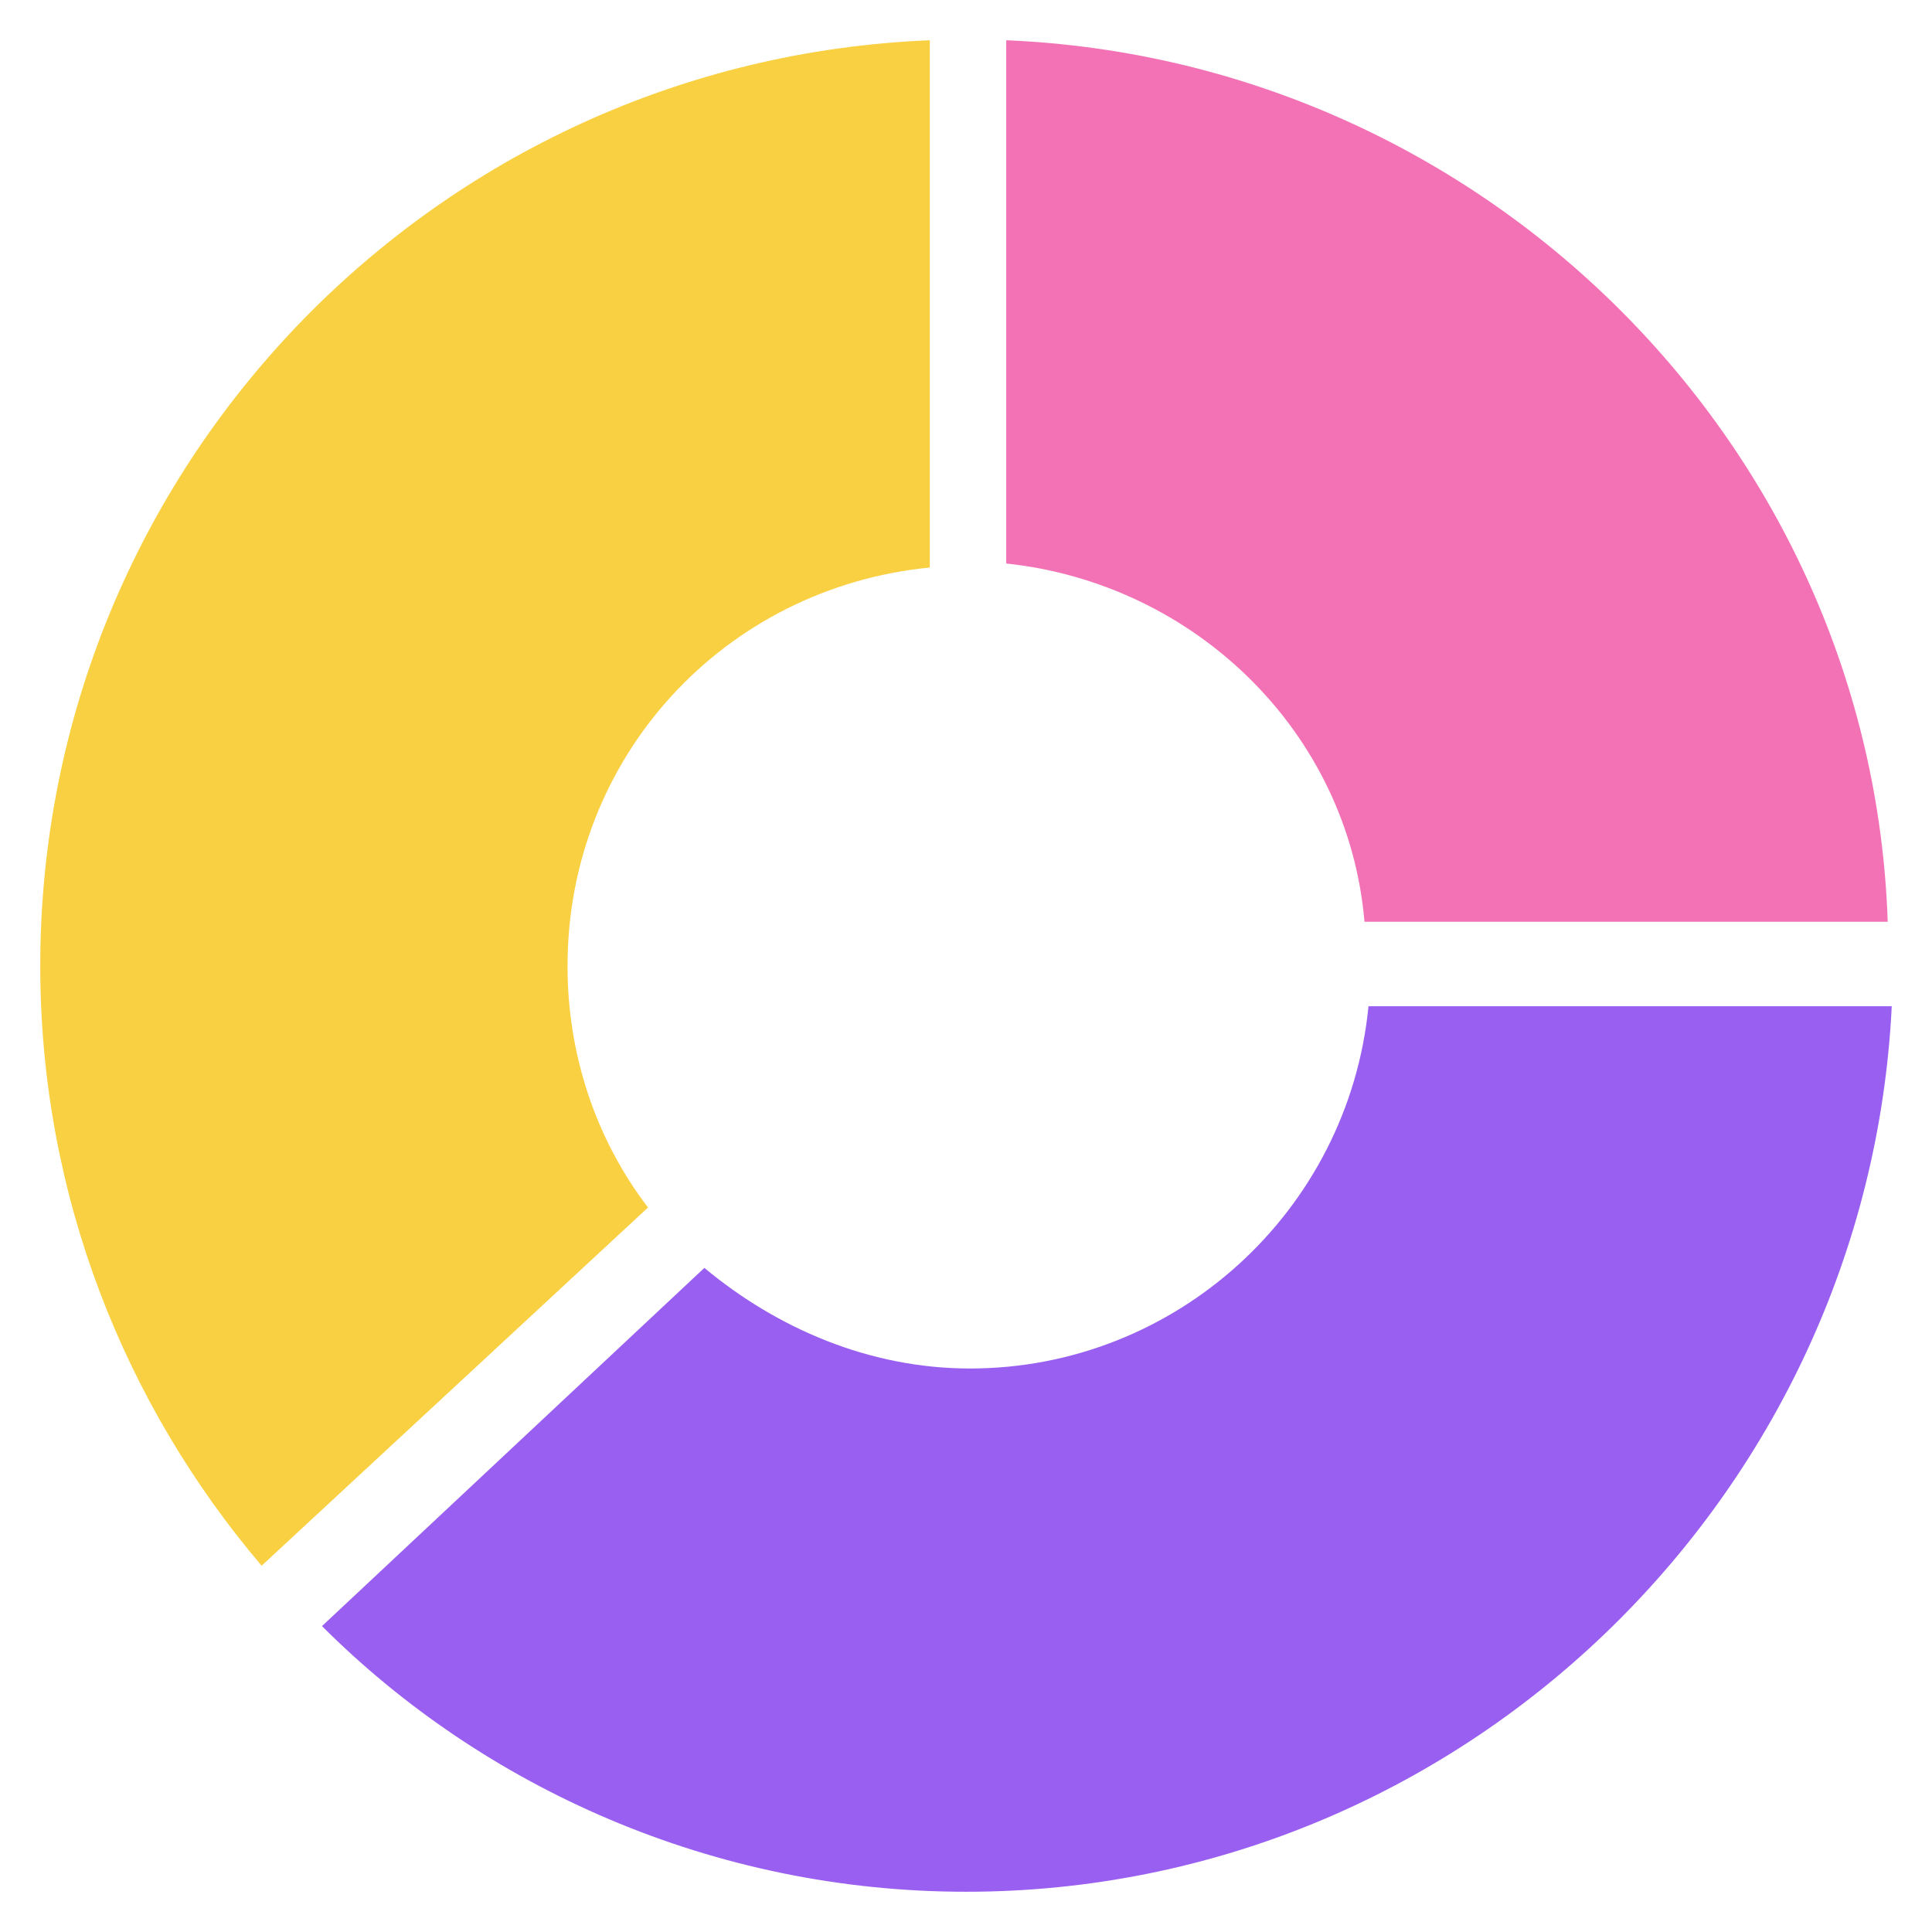
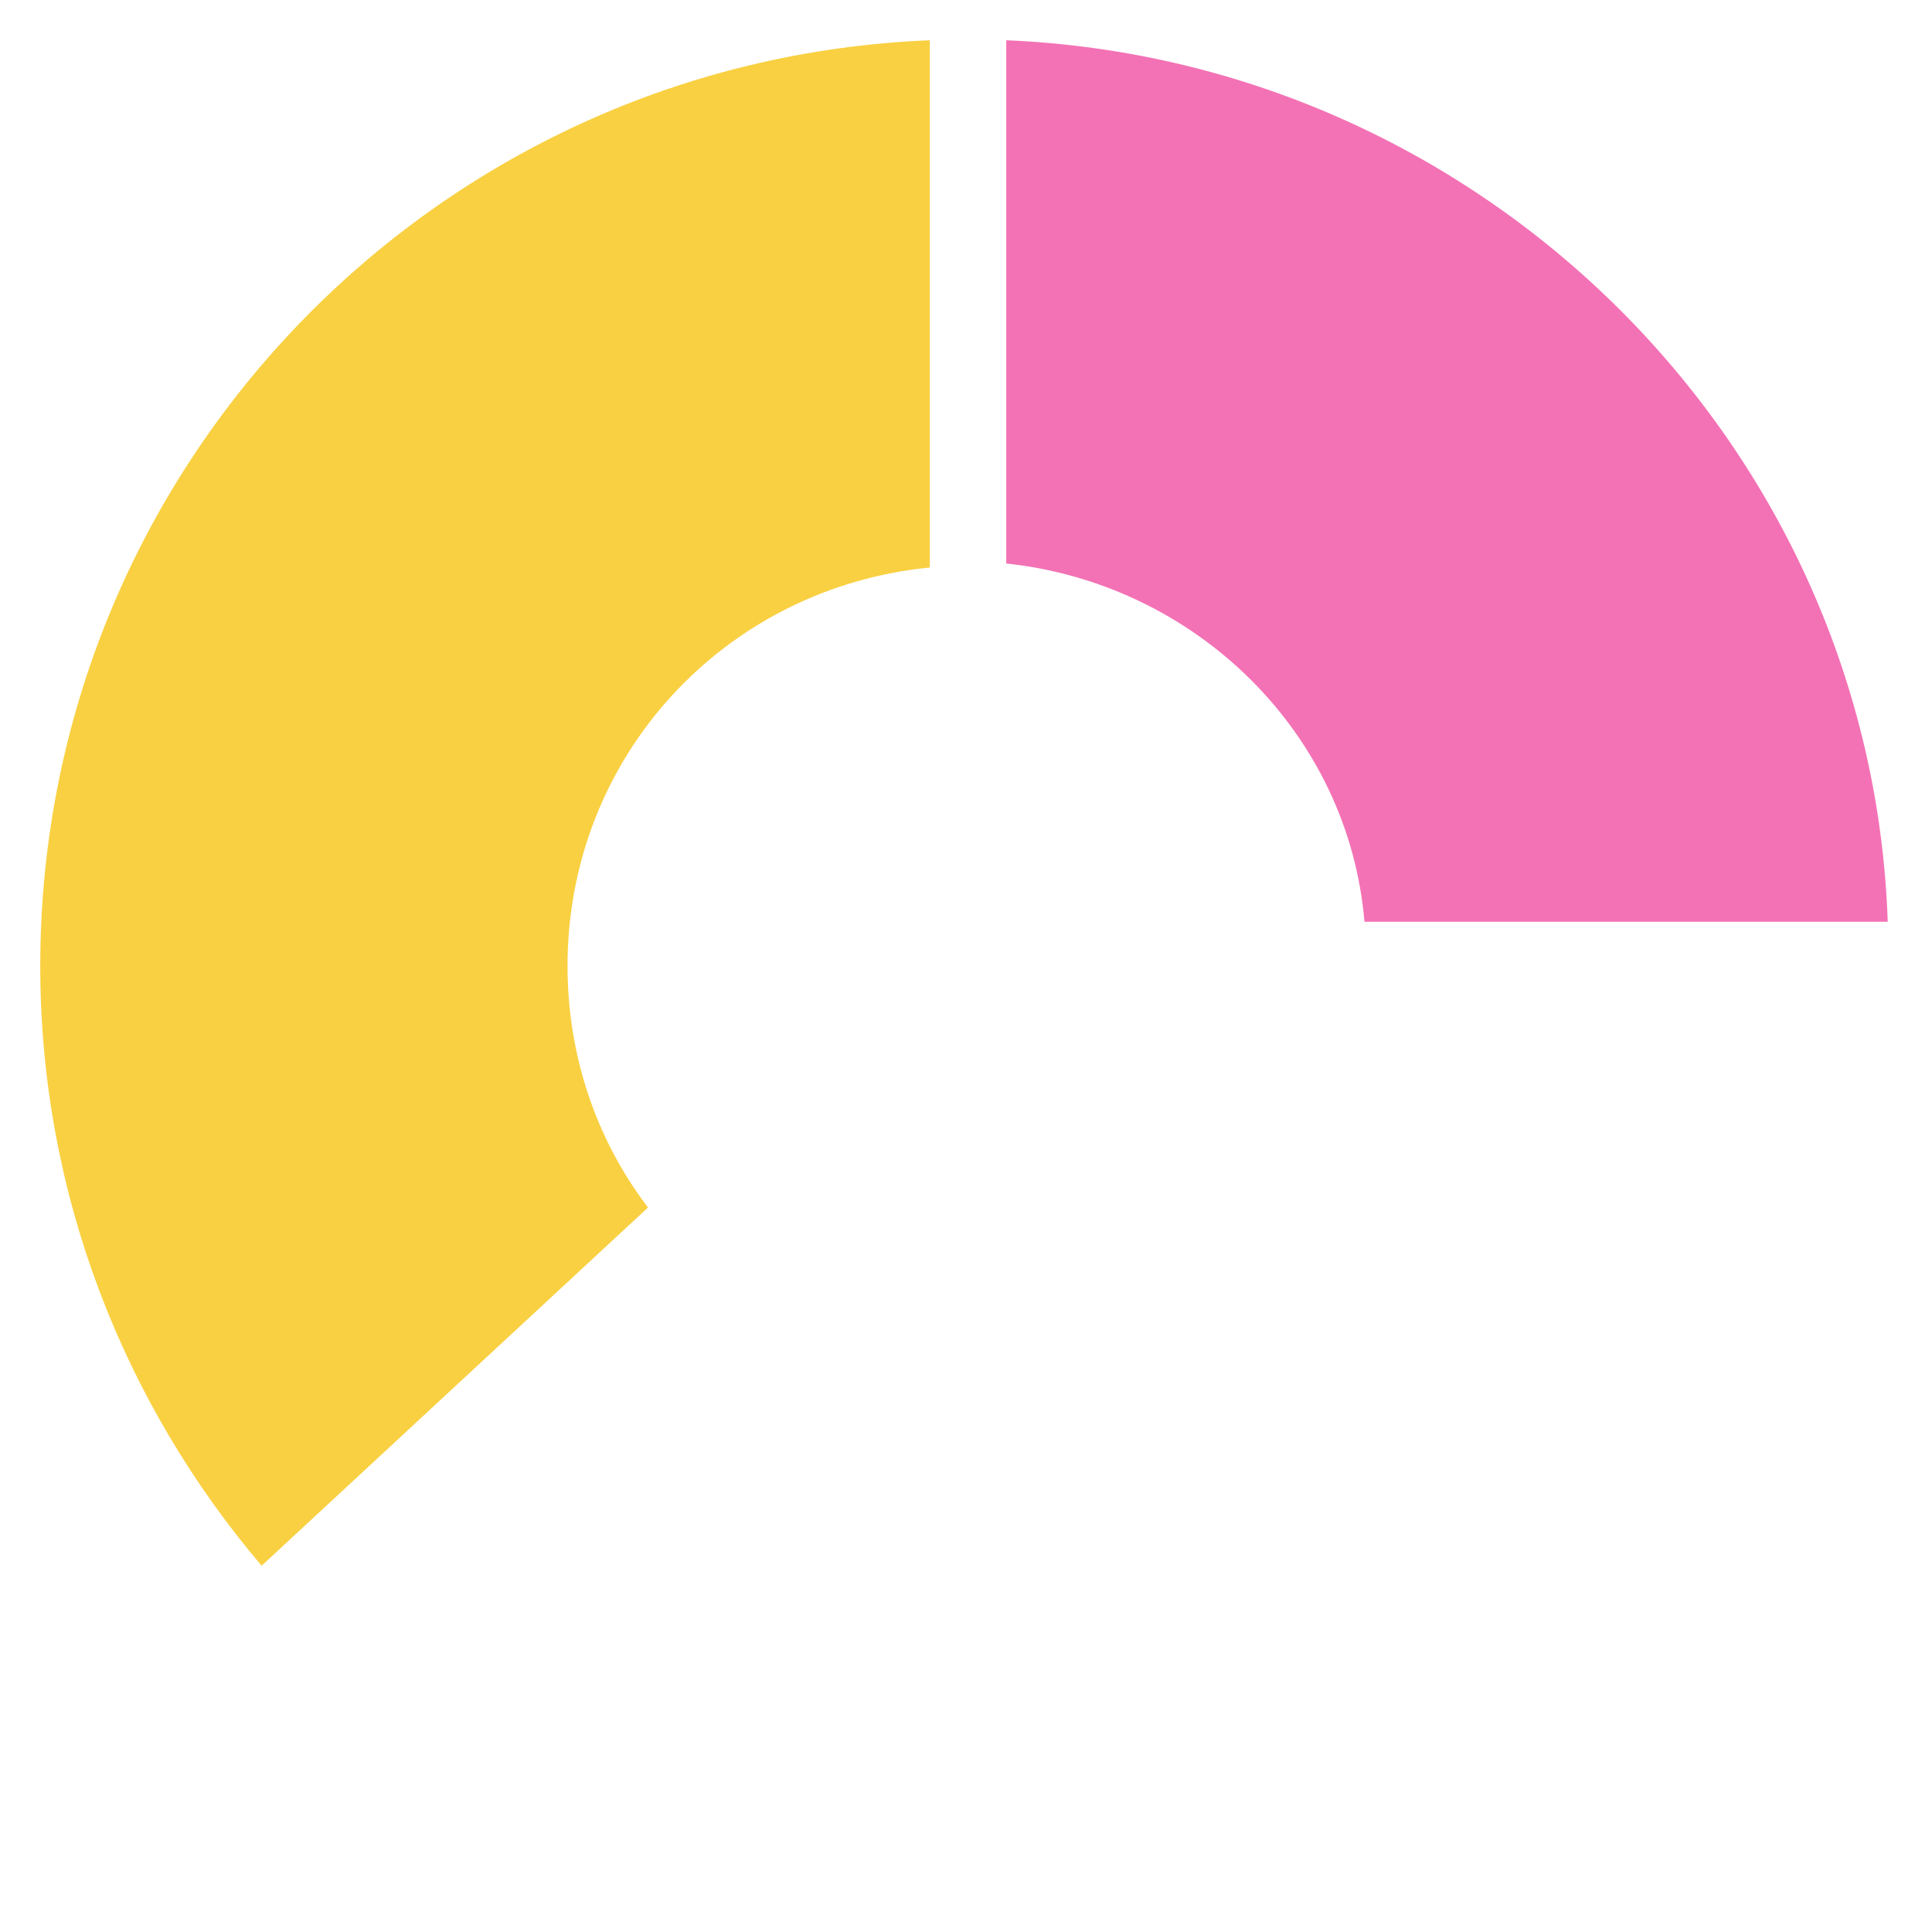
<svg xmlns="http://www.w3.org/2000/svg" version="1.1" id="Layer_1" x="0px" y="0px" viewBox="0 0 48 48" style="enable-background:new 0 0 48 48;" xml:space="preserve">
  <style type="text/css">
	.st0{fill:#F372B5;}
	.st1{fill:#F9D041;}
	.st2{fill:#995FF1;}
</style>
  <g>
    <path class="st0" d="M25,14c4.7,0.5,8.5,4.2,8.9,8.9h13C46.5,11.1,36.9,1.5,25,1V14z" />
    <path class="st1" d="M16.1,30c-1.3-1.7-2-3.8-2-6c0-5.2,3.9-9.4,9-9.9V1C10.8,1.5,1,11.6,1,24c0,5.7,2.1,10.9,5.5,14.9L16.1,30z" />
-     <path class="st2" d="M34,25c-0.5,5.1-4.8,9-9.9,9c-2.5,0-4.8-1-6.6-2.5l-9.5,8.9C12,44.4,17.7,47,24,47c12.3,0,22.4-9.8,23-22H34z" />
  </g>
</svg>